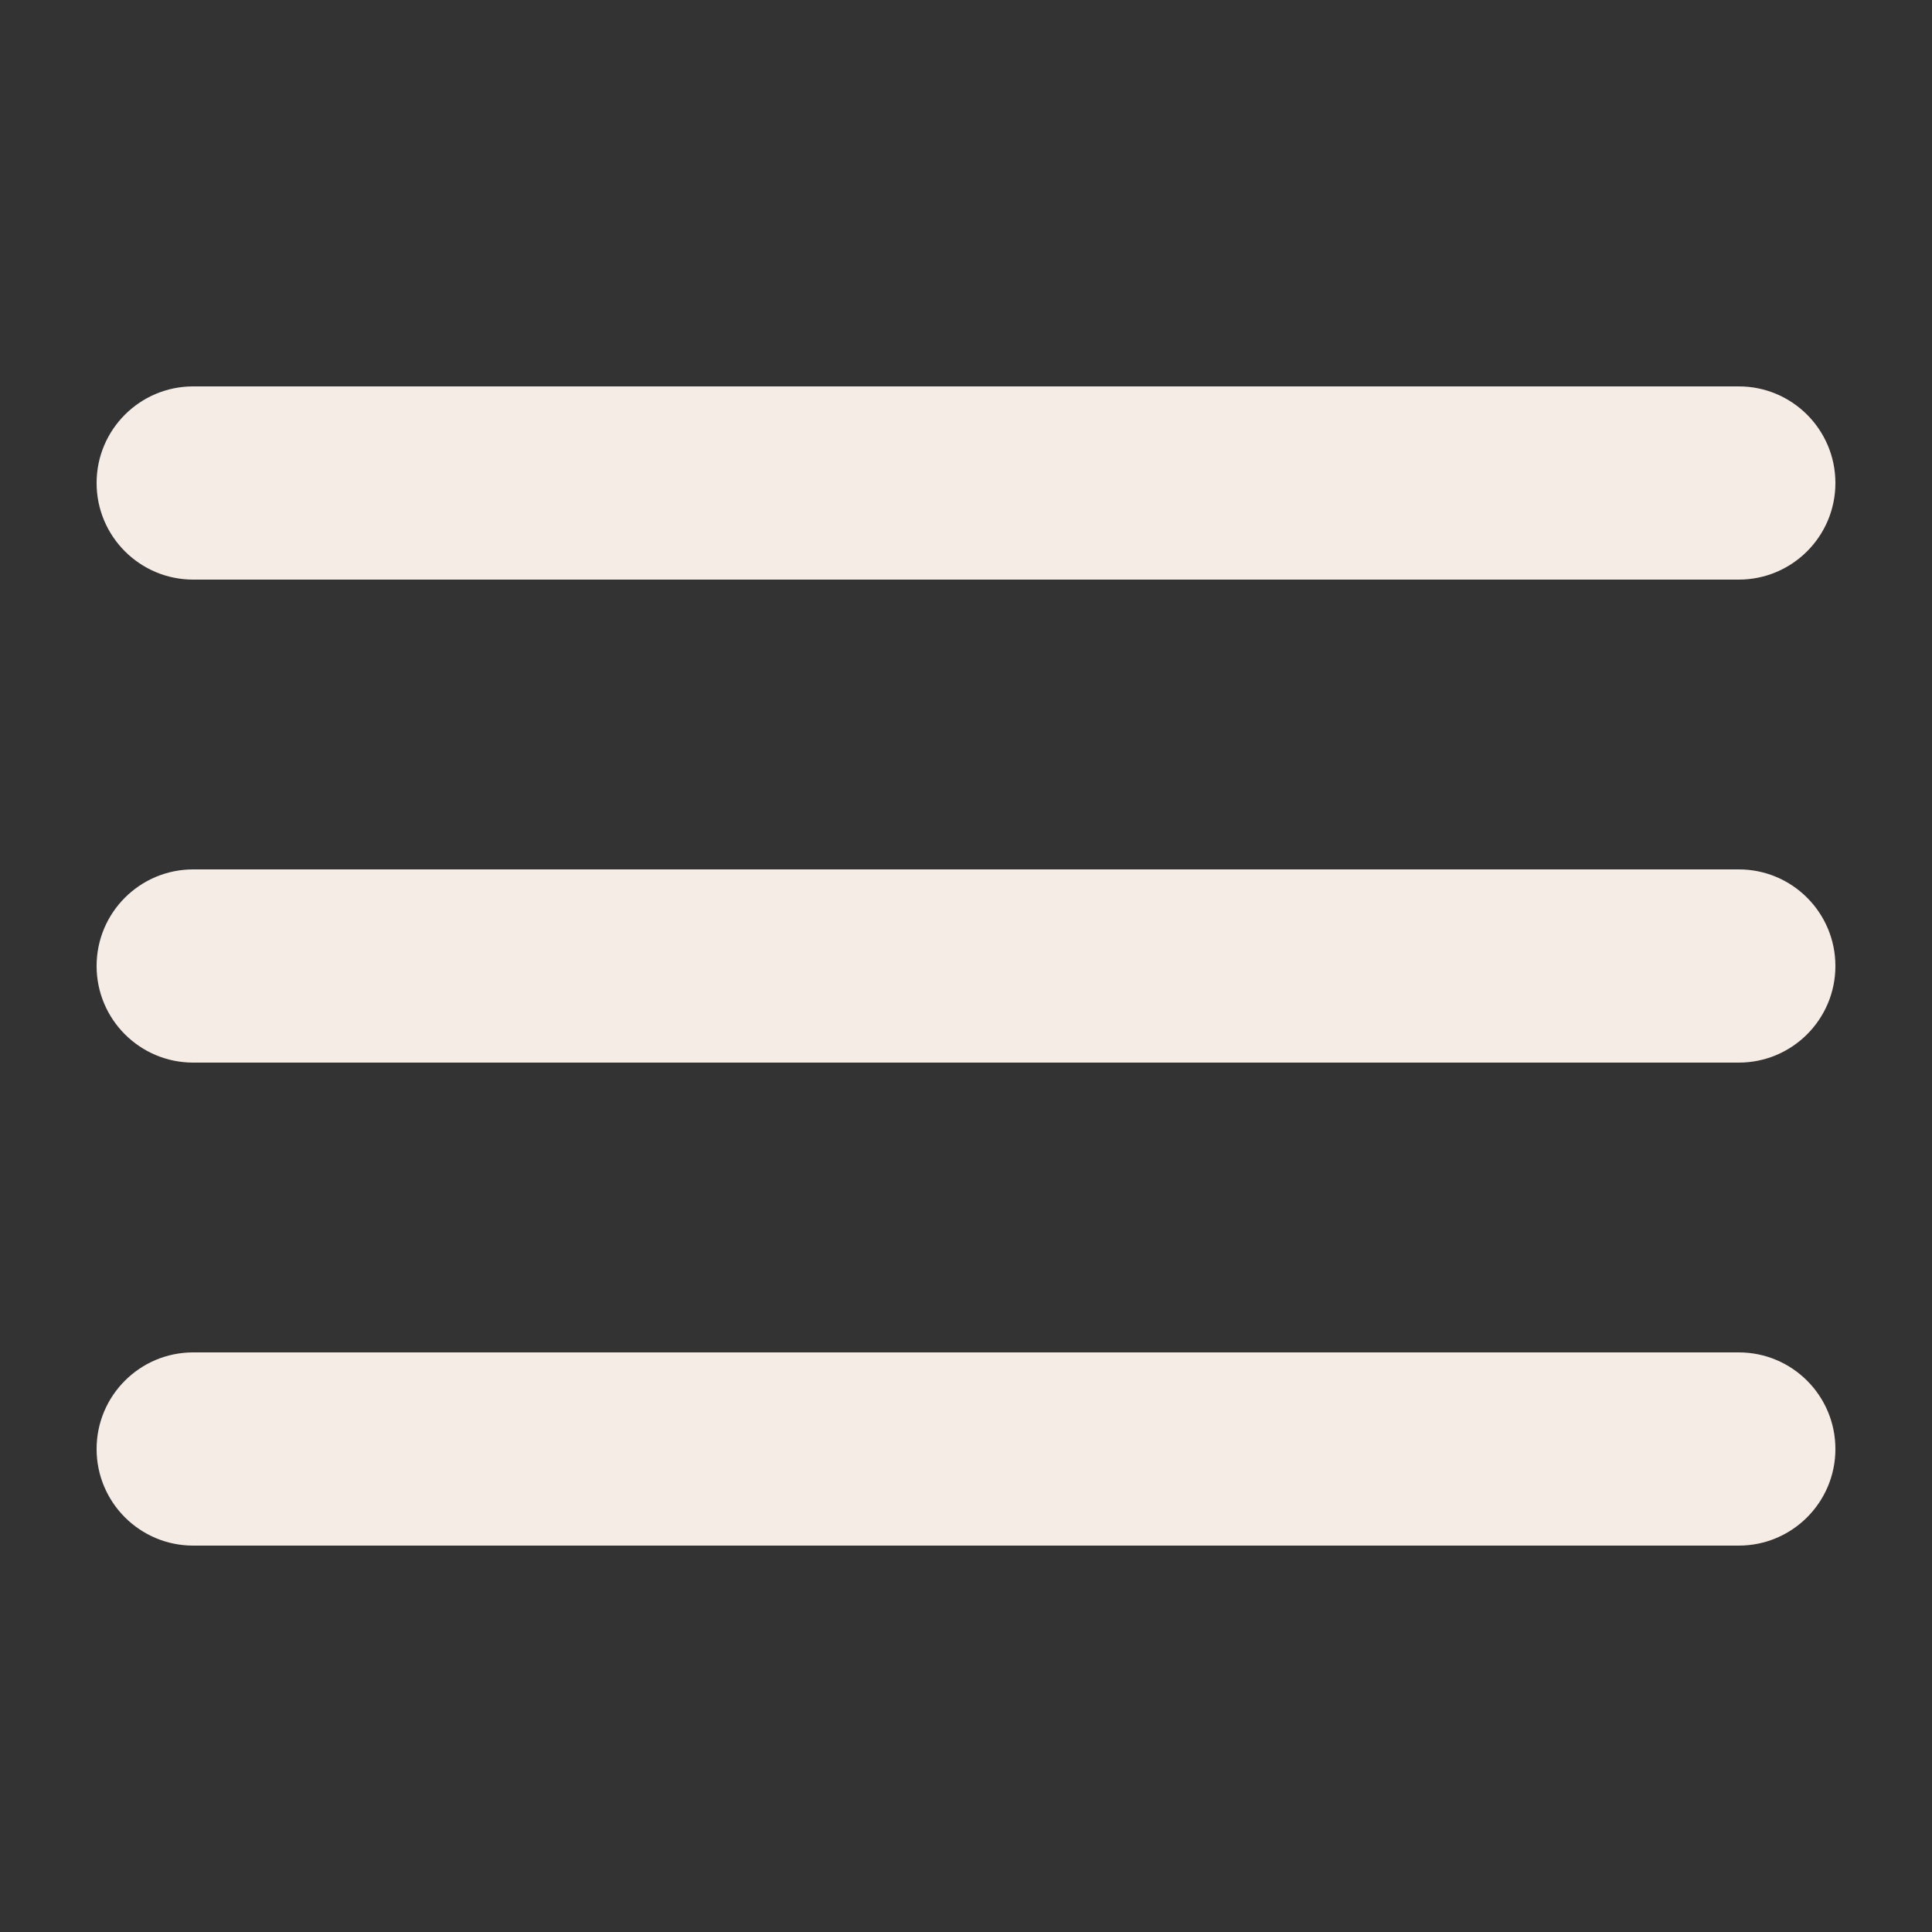
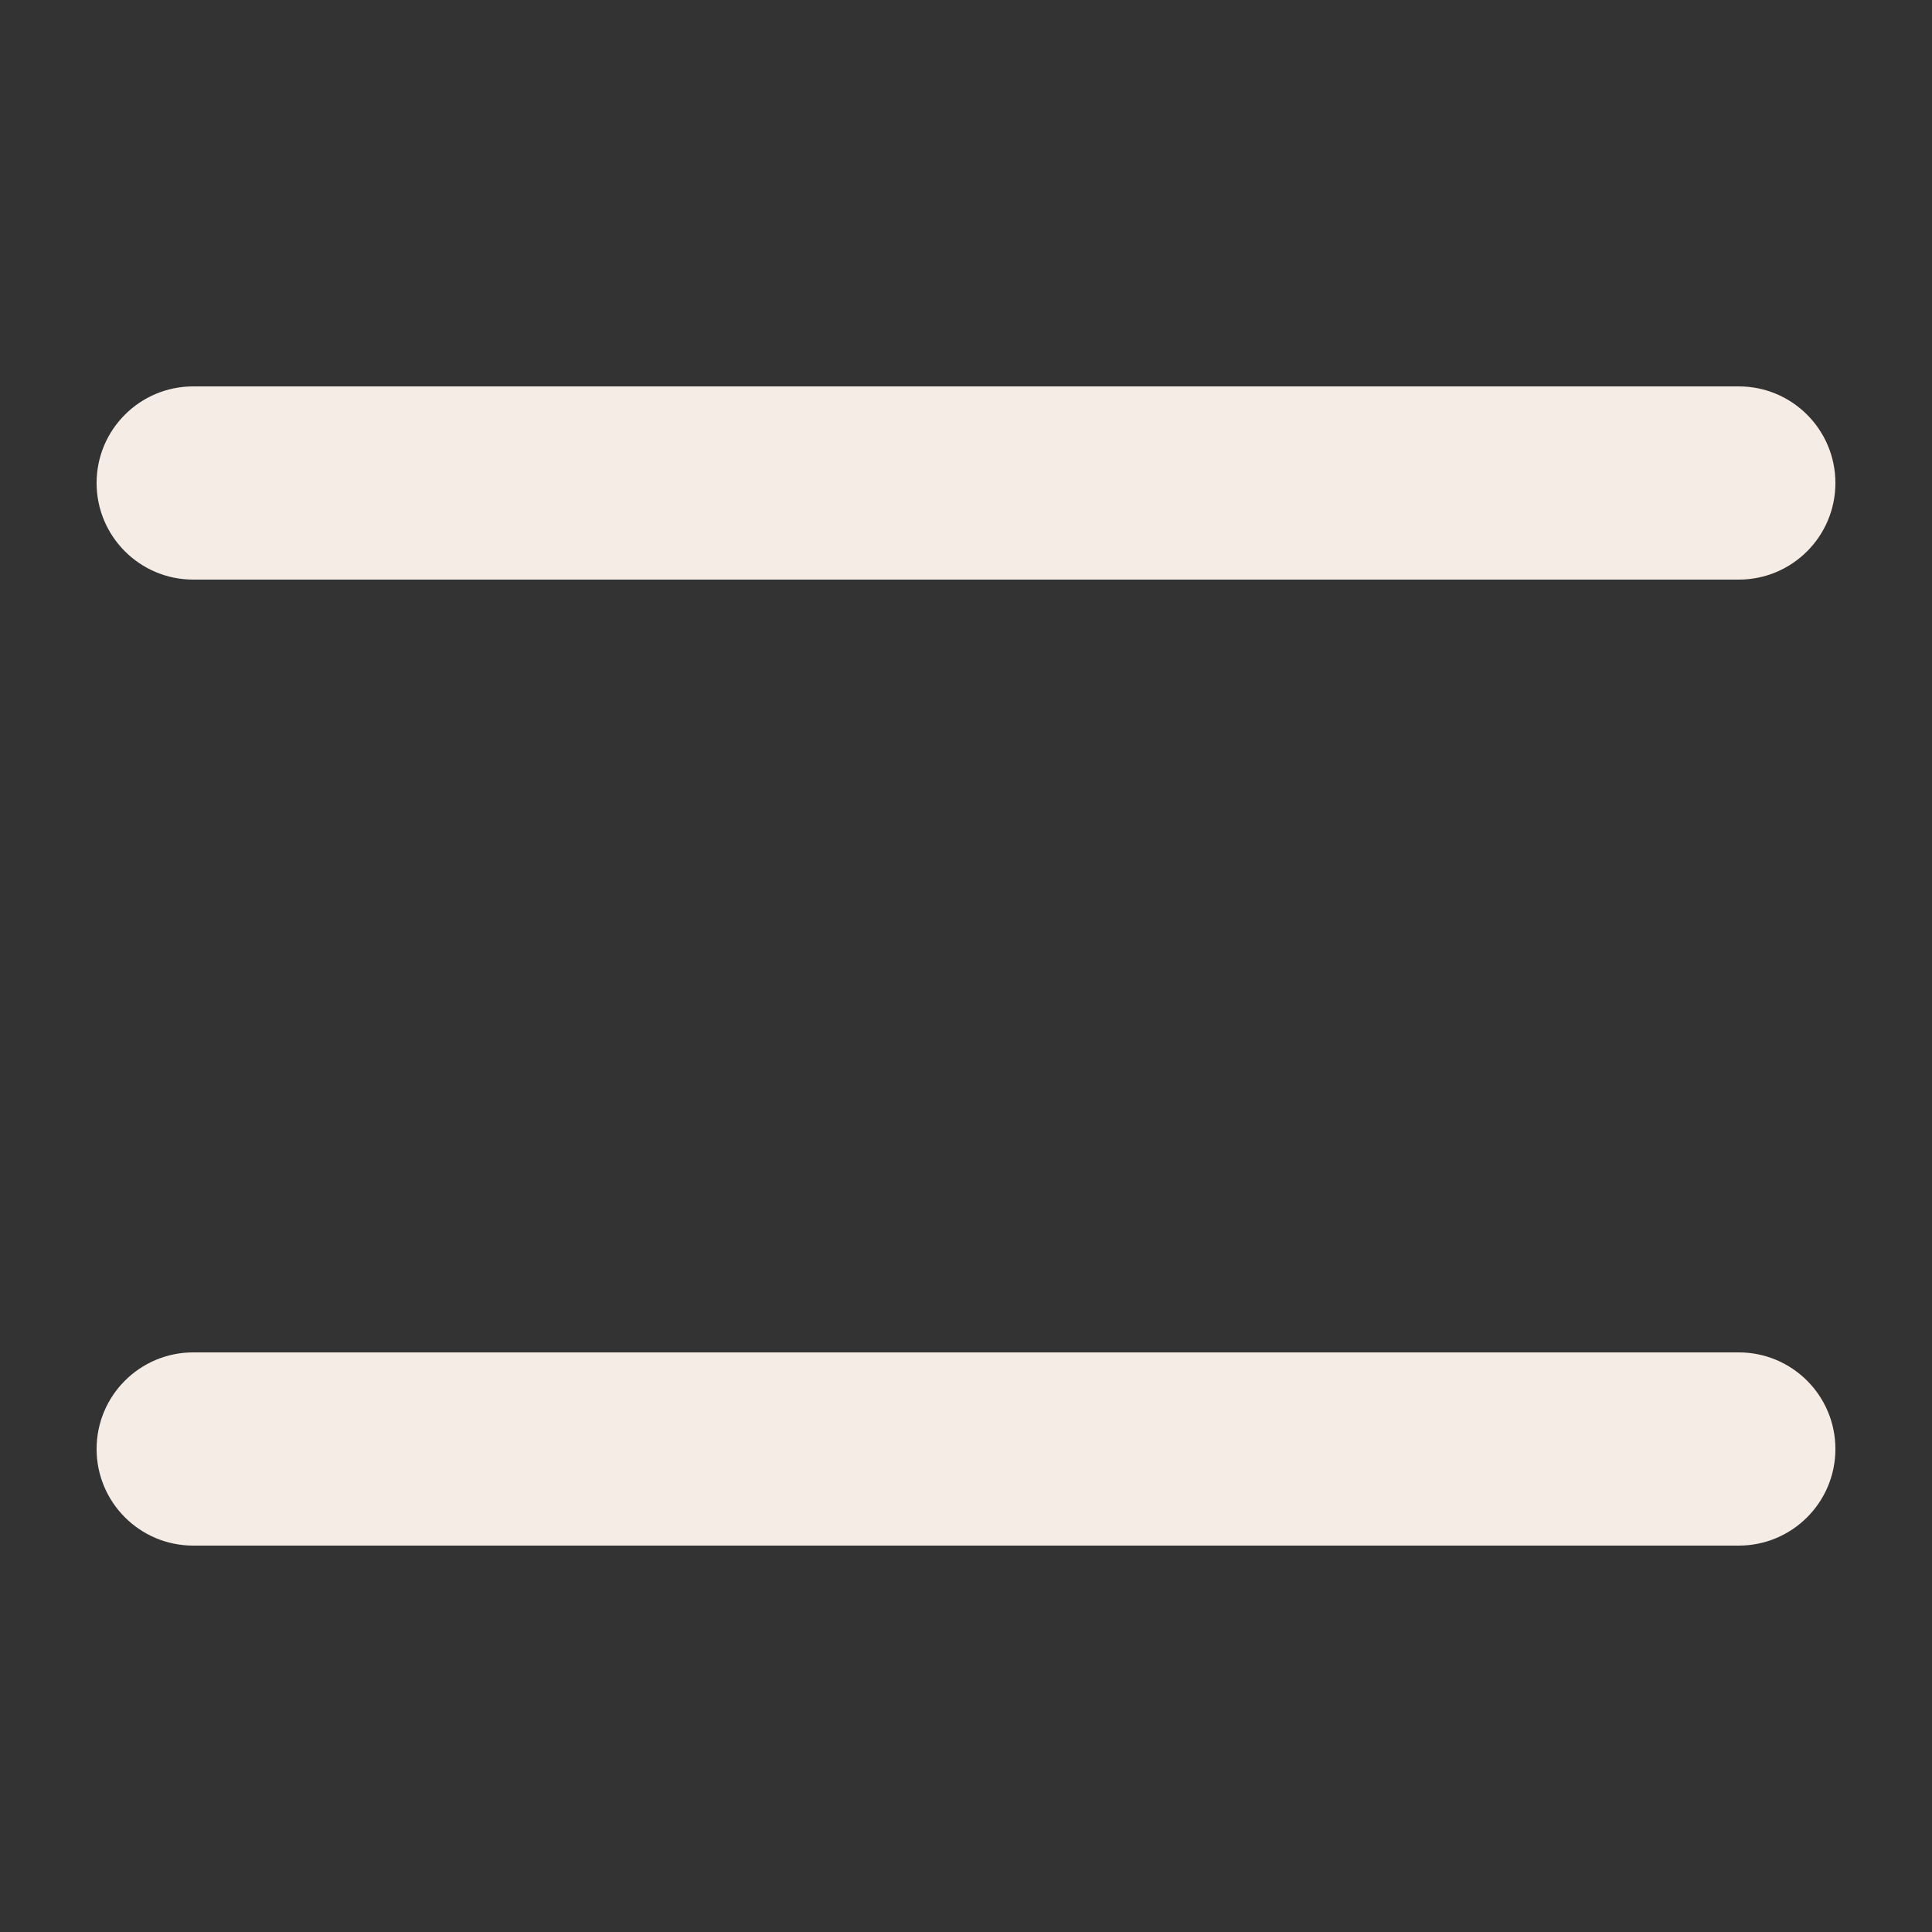
<svg xmlns="http://www.w3.org/2000/svg" width="1200pt" height="1200pt" version="1.1" viewBox="0 0 1200 1200">
  <rect x="0" y="0" width="1200" height="1200" fill="#333333" stroke="none" />
  <g fill="#f5ece5">
    <path d="m60 300c0-33.137 26.863-60 60-60h960c33.137 0 60 26.863 60 60s-26.863 60-60 60h-960c-33.137 0-60-26.863-60-60z" />
-     <path d="m60 600c0-33.137 26.863-60 60-60h960c33.137 0 60 26.863 60 60s-26.863 60-60 60h-960c-33.137 0-60-26.863-60-60z" />
    <path d="m120 840c-33.137 0-60 26.863-60 60s26.863 60 60 60h960c33.137 0 60-26.863 60-60s-26.863-60-60-60z" />
  </g>
</svg>